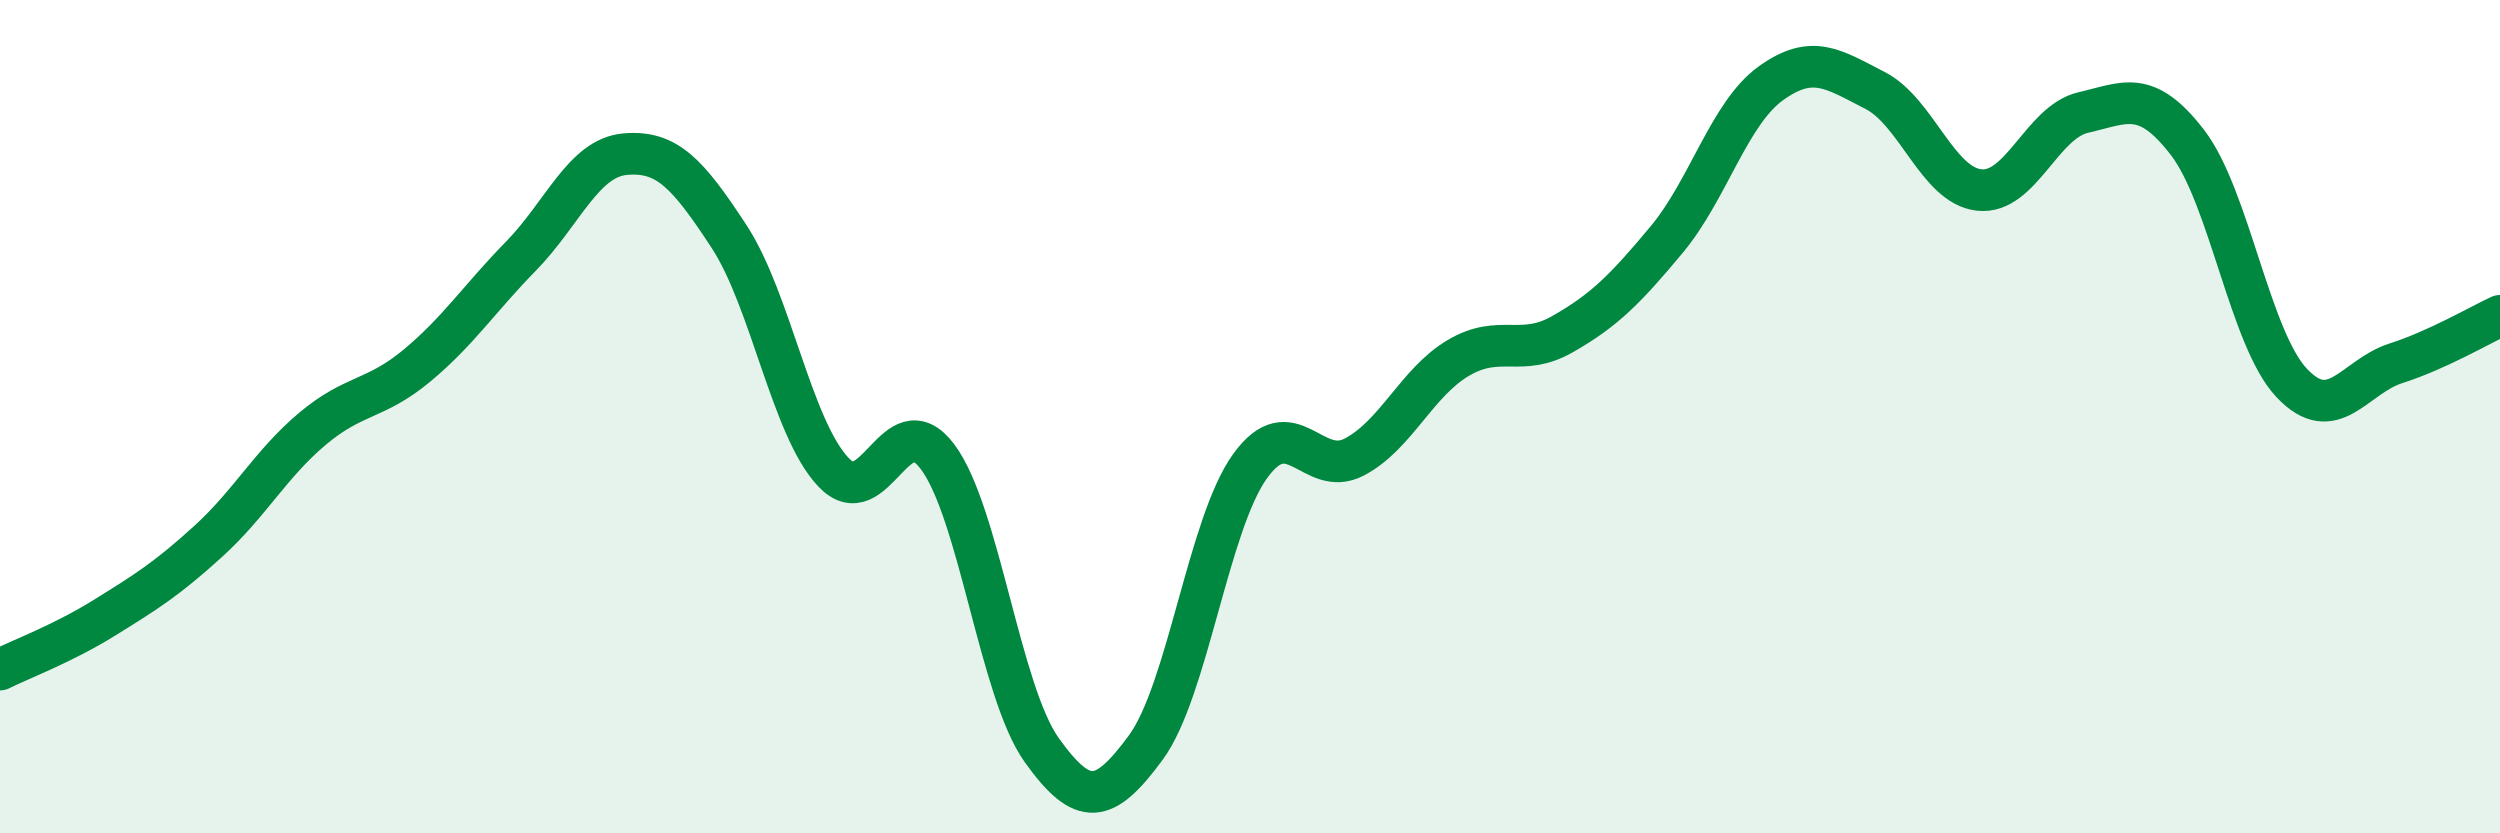
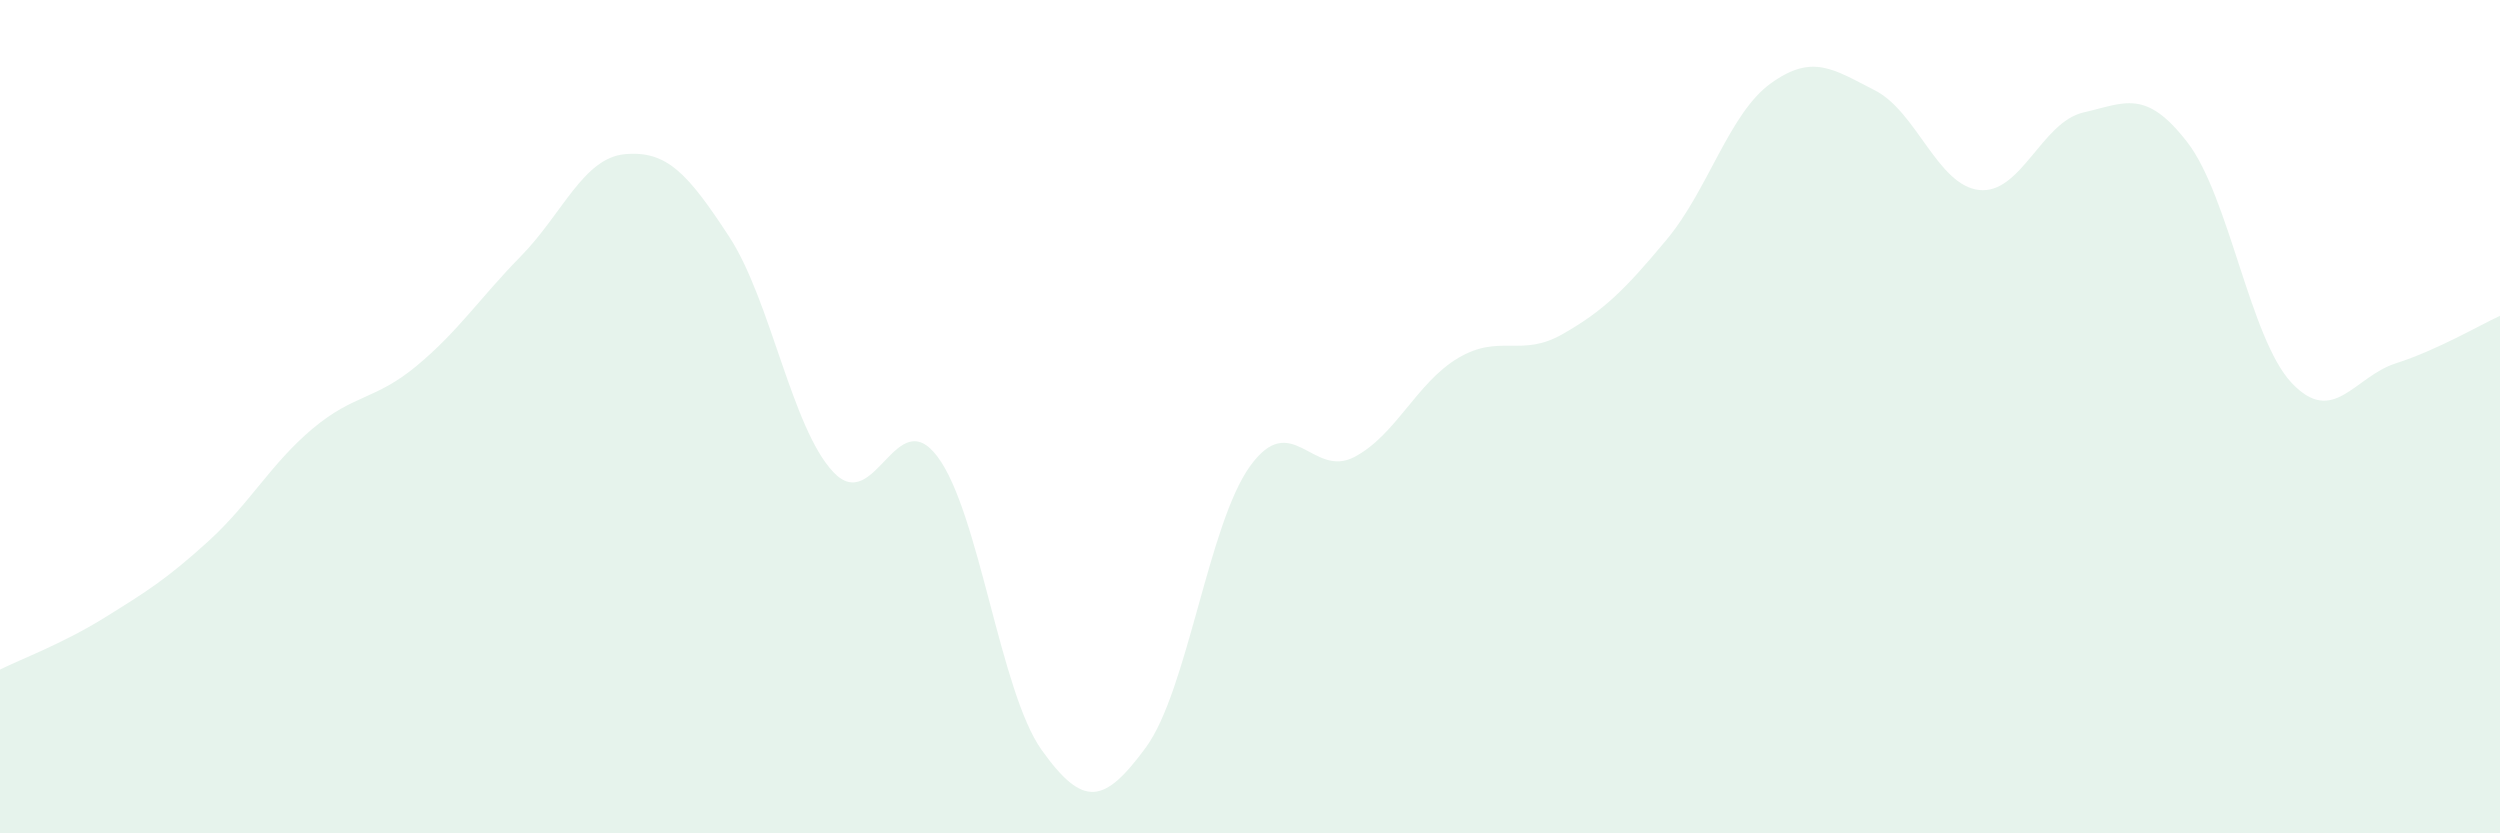
<svg xmlns="http://www.w3.org/2000/svg" width="60" height="20" viewBox="0 0 60 20">
  <path d="M 0,16.07 C 0.5,15.82 1.5,15.45 2.5,14.83 C 3.5,14.21 4,13.9 5,12.99 C 6,12.08 6.5,11.13 7.5,10.29 C 8.5,9.45 9,9.61 10,8.78 C 11,7.95 11.5,7.17 12.5,6.15 C 13.5,5.13 14,3.79 15,3.7 C 16,3.61 16.5,4.15 17.5,5.68 C 18.5,7.21 19,10.27 20,11.33 C 21,12.39 21.5,9.63 22.5,10.96 C 23.5,12.29 24,16.6 25,18 C 26,19.4 26.5,19.3 27.5,17.94 C 28.5,16.58 29,12.58 30,11.19 C 31,9.8 31.5,11.49 32.5,10.97 C 33.5,10.45 34,9.18 35,8.59 C 36,8 36.5,8.59 37.5,8.02 C 38.5,7.45 39,6.95 40,5.75 C 41,4.55 41.5,2.72 42.5,2 C 43.5,1.28 44,1.66 45,2.17 C 46,2.68 46.5,4.45 47.5,4.56 C 48.5,4.67 49,2.93 50,2.7 C 51,2.47 51.5,2.12 52.5,3.42 C 53.5,4.72 54,8.13 55,9.19 C 56,10.25 56.5,9.04 57.5,8.72 C 58.5,8.4 59.5,7.81 60,7.58L60 20L0 20Z" fill="#008740" opacity="0.1" stroke-linecap="round" stroke-linejoin="round" />
-   <path d="M 0,16.07 C 0.5,15.82 1.5,15.45 2.5,14.83 C 3.5,14.21 4,13.9 5,12.99 C 6,12.08 6.5,11.13 7.5,10.29 C 8.5,9.45 9,9.61 10,8.78 C 11,7.95 11.5,7.17 12.5,6.15 C 13.5,5.13 14,3.79 15,3.7 C 16,3.61 16.5,4.15 17.5,5.68 C 18.5,7.21 19,10.27 20,11.33 C 21,12.39 21.5,9.63 22.5,10.96 C 23.5,12.29 24,16.6 25,18 C 26,19.4 26.5,19.3 27.5,17.94 C 28.5,16.58 29,12.58 30,11.19 C 31,9.8 31.5,11.49 32.5,10.97 C 33.5,10.45 34,9.18 35,8.59 C 36,8 36.5,8.59 37.5,8.02 C 38.5,7.45 39,6.95 40,5.75 C 41,4.55 41.5,2.72 42.5,2 C 43.5,1.28 44,1.66 45,2.17 C 46,2.68 46.5,4.45 47.5,4.56 C 48.5,4.67 49,2.93 50,2.7 C 51,2.47 51.5,2.12 52.5,3.42 C 53.5,4.72 54,8.13 55,9.19 C 56,10.25 56.5,9.04 57.5,8.72 C 58.5,8.4 59.5,7.81 60,7.58" stroke="#008740" stroke-width="1" fill="none" stroke-linecap="round" stroke-linejoin="round" />
</svg>